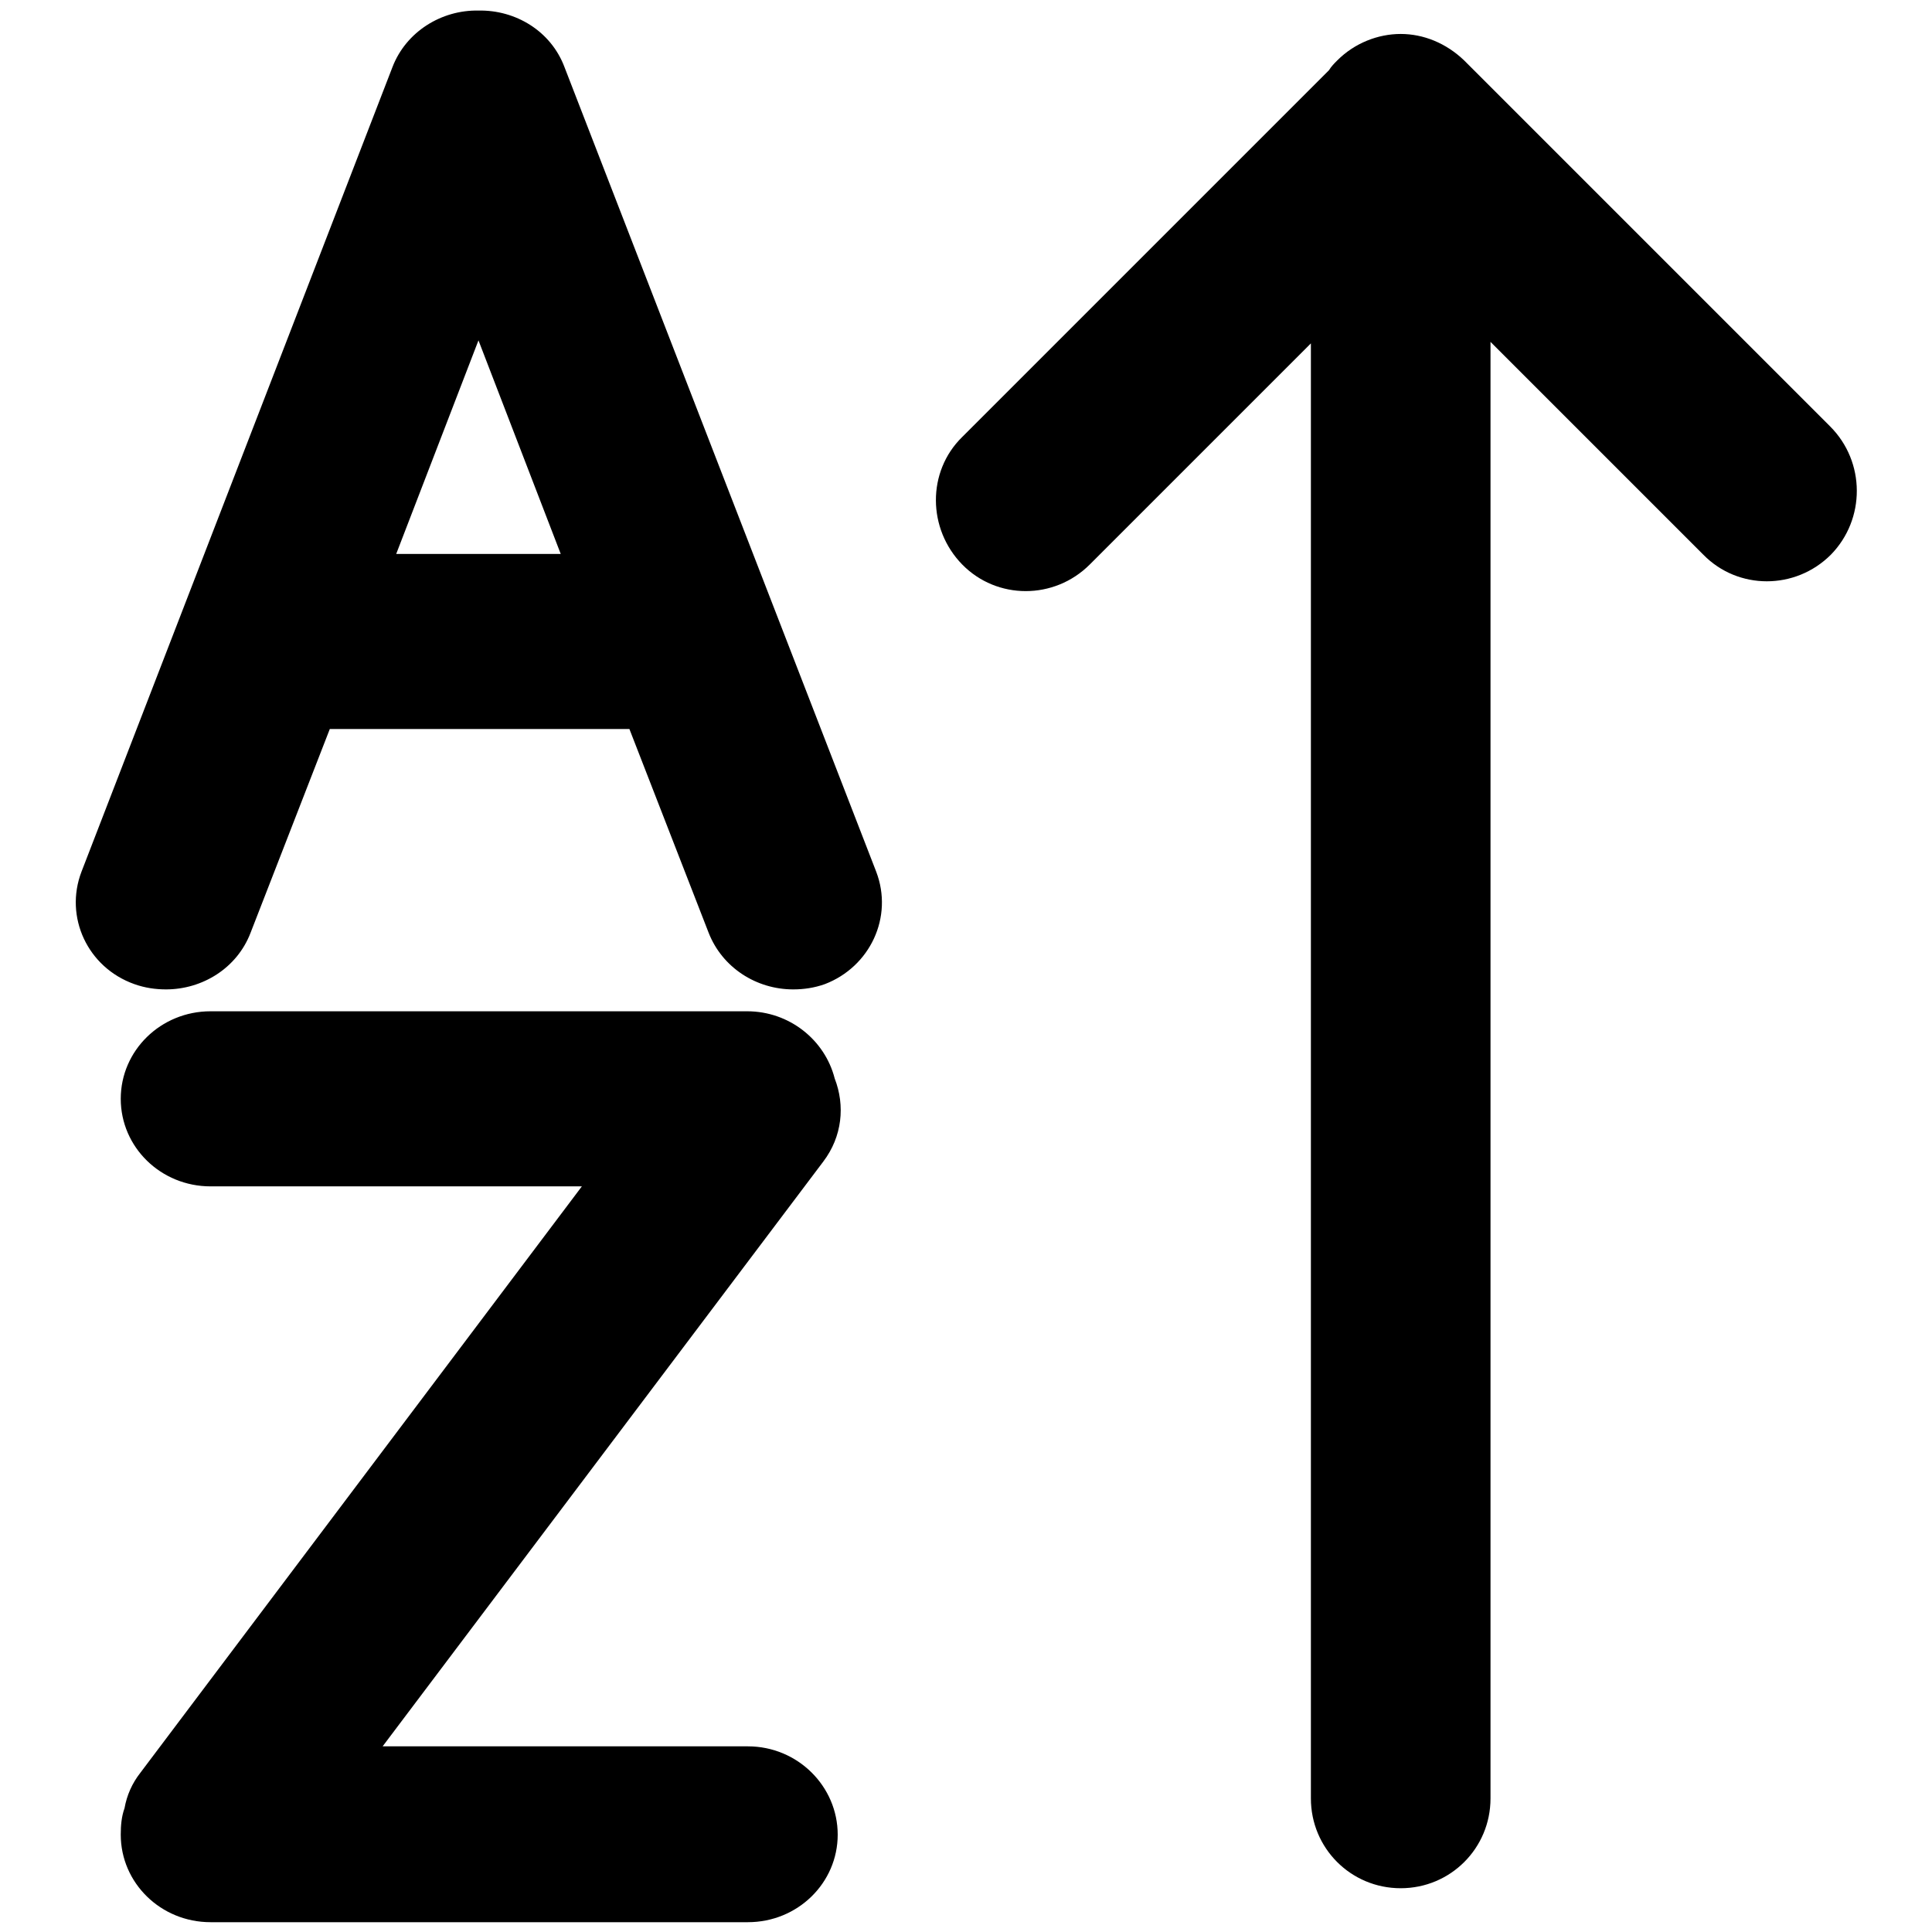
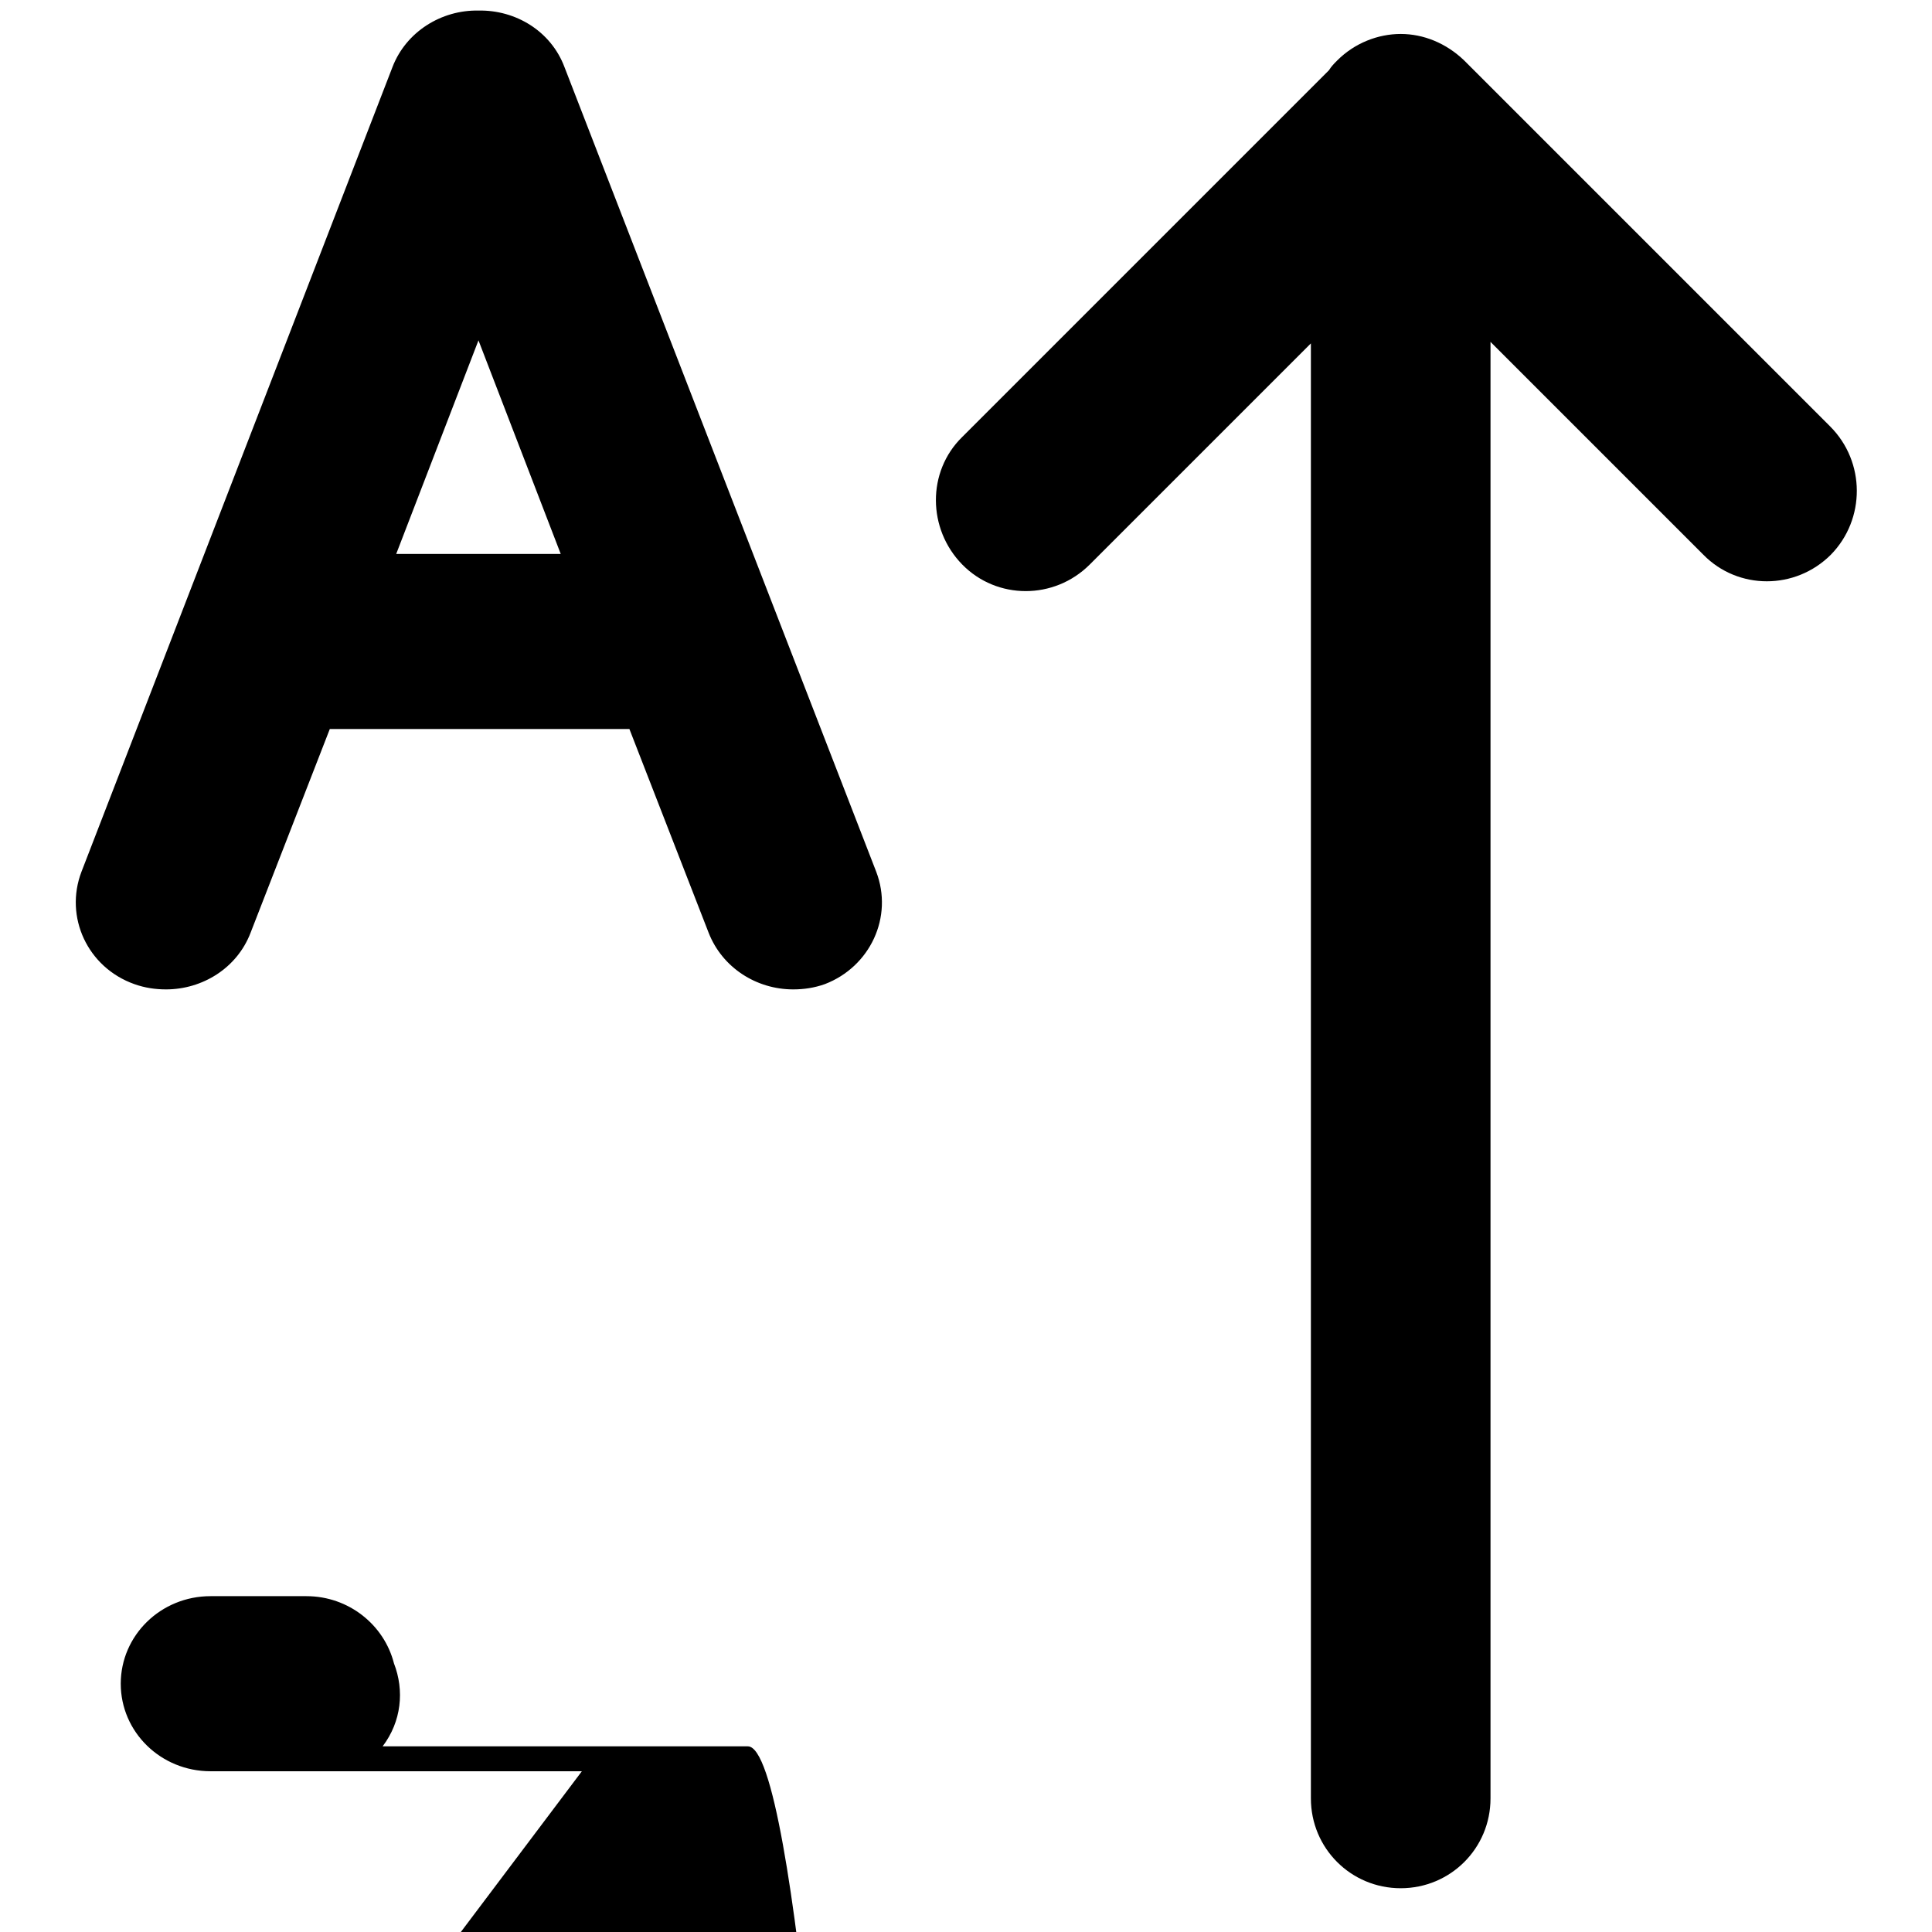
<svg xmlns="http://www.w3.org/2000/svg" version="1.1" x="0px" y="0px" viewBox="0 0 256 256" enable-background="new 0 0 256 256" xml:space="preserve">
  <g>
-     <path fill="#000000" d="M116.1,115.5L74.8,8.9C73,4.1,68.3,1.3,63.4,1.4C58.5,1.3,53.8,4.2,52,8.9L10.8,115.5 c-2.3,6,0.8,12.7,7,14.9c1.4,0.5,2.8,0.7,4.2,0.7c4.8,0,9.4-2.8,11.2-7.5l10.5-27h39.7l10.5,27c1.8,4.6,6.3,7.5,11.2,7.5 c1.4,0,2.8-0.2,4.2-0.7C115.3,128.1,118.4,121.5,116.1,115.5z M52.5,73.4l10.9-28.3l10.9,28.3H52.5z M99.1,231.4H50.7l58.4-77.5 c2.5-3.3,2.9-7.4,1.5-11c-1.3-5.1-6-8.9-11.6-8.9H27.9c-6.6,0-11.9,5.2-11.9,11.6c0,6.4,5.3,11.6,11.9,11.6h49.2l-58.5,77.7 c-1.1,1.4-1.8,3-2.1,4.7c-0.4,1.1-0.5,2.3-0.5,3.5c0,6.4,5.3,11.6,11.9,11.6h71.2c6.6,0,11.9-5.2,11.9-11.6S105.7,231.4,99.1,231.4 z M242.5,56.5L194,8c-2.4-2.3-5.4-3.5-8.4-3.5s-6.1,1.2-8.4,3.5c-0.4,0.4-0.8,0.8-1.1,1.3l-0.1,0.1l-48.5,48.5 c-4.7,4.6-4.6,12.2,0,16.9c4.6,4.7,12.2,4.7,16.9,0l29.3-29.3v192.8c0,6.6,5.3,11.9,11.9,11.9c6.6,0,11.9-5.3,11.9-11.9V45.3 l28.2,28.2c4.6,4.7,12.2,4.7,16.9,0C247.2,68.8,247.2,61.2,242.5,56.5L242.5,56.5z" />
+     <path fill="#000000" d="M116.1,115.5L74.8,8.9C73,4.1,68.3,1.3,63.4,1.4C58.5,1.3,53.8,4.2,52,8.9L10.8,115.5 c-2.3,6,0.8,12.7,7,14.9c1.4,0.5,2.8,0.7,4.2,0.7c4.8,0,9.4-2.8,11.2-7.5l10.5-27h39.7l10.5,27c1.8,4.6,6.3,7.5,11.2,7.5 c1.4,0,2.8-0.2,4.2-0.7C115.3,128.1,118.4,121.5,116.1,115.5z M52.5,73.4l10.9-28.3l10.9,28.3H52.5z M99.1,231.4H50.7c2.5-3.3,2.9-7.4,1.5-11c-1.3-5.1-6-8.9-11.6-8.9H27.9c-6.6,0-11.9,5.2-11.9,11.6c0,6.4,5.3,11.6,11.9,11.6h49.2l-58.5,77.7 c-1.1,1.4-1.8,3-2.1,4.7c-0.4,1.1-0.5,2.3-0.5,3.5c0,6.4,5.3,11.6,11.9,11.6h71.2c6.6,0,11.9-5.2,11.9-11.6S105.7,231.4,99.1,231.4 z M242.5,56.5L194,8c-2.4-2.3-5.4-3.5-8.4-3.5s-6.1,1.2-8.4,3.5c-0.4,0.4-0.8,0.8-1.1,1.3l-0.1,0.1l-48.5,48.5 c-4.7,4.6-4.6,12.2,0,16.9c4.6,4.7,12.2,4.7,16.9,0l29.3-29.3v192.8c0,6.6,5.3,11.9,11.9,11.9c6.6,0,11.9-5.3,11.9-11.9V45.3 l28.2,28.2c4.6,4.7,12.2,4.7,16.9,0C247.2,68.8,247.2,61.2,242.5,56.5L242.5,56.5z" />
  </g>
</svg>